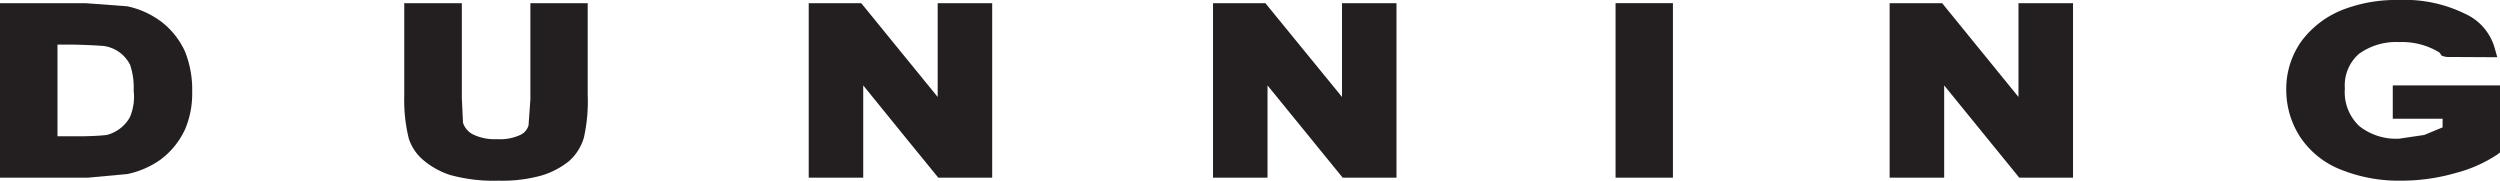
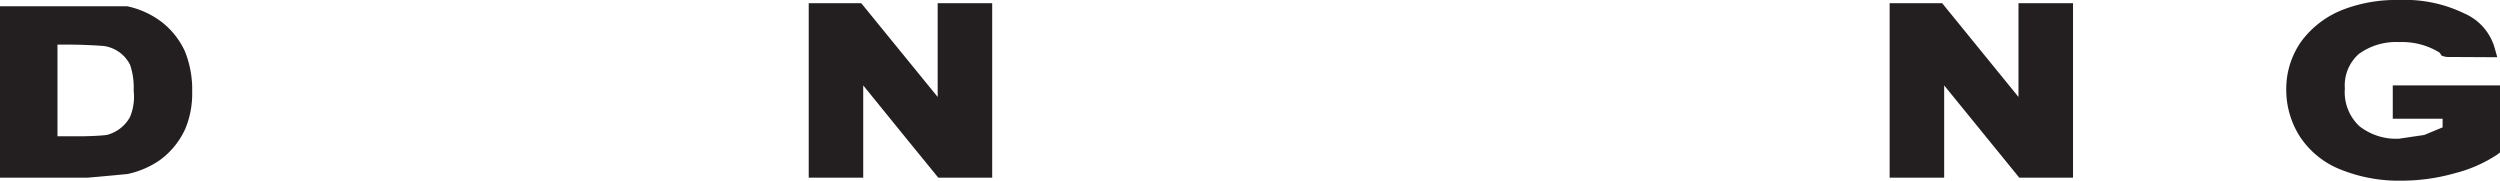
<svg xmlns="http://www.w3.org/2000/svg" viewBox="0 0 129.045 9.326">
  <defs>
    <style>.cls-1{fill:#231f20;}</style>
  </defs>
  <title>dunning-logo</title>
  <g id="Layer_2" data-name="Layer 2">
    <g id="Layer_2-2" data-name="Layer 2">
-       <path class="cls-1" d="M9.541,2.641a4.068,4.068,0,0,0-1.159-1.478A4.472,4.472,0,0,0,6.573.325L4.413.164H0V9.171H4.533l2.04-.187a4.592,4.592,0,0,0,1.69-.728A4.084,4.084,0,0,0,9.558,6.664a4.696,4.696,0,0,0,.362-1.918A5.248,5.248,0,0,0,9.541,2.641ZM6.705,6.05a1.909,1.909,0,0,1-1.194.916c-.477.062-1.274.068-1.274.068H2.967V2.302h.613s.804,0,1.761.07a1.79,1.79,0,0,1,1.374.975A3.633,3.633,0,0,1,6.899,4.673,2.716,2.716,0,0,1,6.705,6.05Z" />
-       <path class="cls-1" d="M27.377,5.142,27.282,6.469a.771.771,0,0,1-.397.482,2.459,2.459,0,0,1-1.214.232,2.59,2.59,0,0,1-1.262-.248,1.029,1.029,0,0,1-.51-.6l-.06-1.285V.164H20.867V4.953a8.224,8.224,0,0,0,.234,2.199,2.448,2.448,0,0,0,.719,1.086,4.108,4.108,0,0,0,1.415.794A8.442,8.442,0,0,0,25.733,9.326a7.559,7.559,0,0,0,2.21-.264A4.154,4.154,0,0,0,29.375,8.314a2.585,2.585,0,0,0,.767-1.223,8.611,8.611,0,0,0,.194-2.213V.164H27.377Z" />
+       <path class="cls-1" d="M9.541,2.641a4.068,4.068,0,0,0-1.159-1.478A4.472,4.472,0,0,0,6.573.325H0V9.171H4.533l2.04-.187a4.592,4.592,0,0,0,1.69-.728A4.084,4.084,0,0,0,9.558,6.664a4.696,4.696,0,0,0,.362-1.918A5.248,5.248,0,0,0,9.541,2.641ZM6.705,6.05a1.909,1.909,0,0,1-1.194.916c-.477.062-1.274.068-1.274.068H2.967V2.302h.613s.804,0,1.761.07a1.79,1.79,0,0,1,1.374.975A3.633,3.633,0,0,1,6.899,4.673,2.716,2.716,0,0,1,6.705,6.05Z" />
      <path class="cls-1" d="M48.401,5.005c-.97-1.189-3.946-4.841-3.946-4.841H41.745V9.171H44.558V4.409c.958,1.192,3.874,4.762,3.874,4.762h2.783V.164H48.401Z" />
-       <path class="cls-1" d="M69.272,5.005C68.302,3.816,65.316.164,65.316.164H62.614V9.171h2.813V4.409c.97,1.192,3.879,4.762,3.879,4.762h2.778V.164H69.272Z" />
-       <rect class="cls-1" x="83.392" y="0.163" width="2.961" height="9.008" />
      <path class="cls-1" d="M104.19,5.005c-.965-1.189-3.941-4.841-3.941-4.841H97.539V9.171h2.815V4.409c.965,1.186,3.876,4.762,3.876,4.762h2.775V.164H104.19Z" />
      <path class="cls-1" d="M123.51,6.128h2.572v.448c-.259.104-.943.39-.943.39l-1.307.193a3.066,3.066,0,0,1-2.051-.651,2.401,2.401,0,0,1-.744-1.939,2.164,2.164,0,0,1,.722-1.784,3.262,3.262,0,0,1,2.079-.612,3.688,3.688,0,0,1,2.086.54l.118.168.229.059,2.634.014-.138-.487a2.764,2.764,0,0,0-1.548-1.766A7.014,7.014,0,0,0,123.837,0a7.635,7.635,0,0,0-2.758.447,4.88,4.88,0,0,0-2.28,1.675,4.244,4.244,0,0,0-.787,2.514,4.468,4.468,0,0,0,.704,2.413,4.479,4.479,0,0,0,2.094,1.699,8.036,8.036,0,0,0,3.157.578,10.124,10.124,0,0,0,2.785-.395,7.127,7.127,0,0,0,2.137-.943l.156-.119V4.409h-5.535Z" />
    </g>
  </g>
</svg>